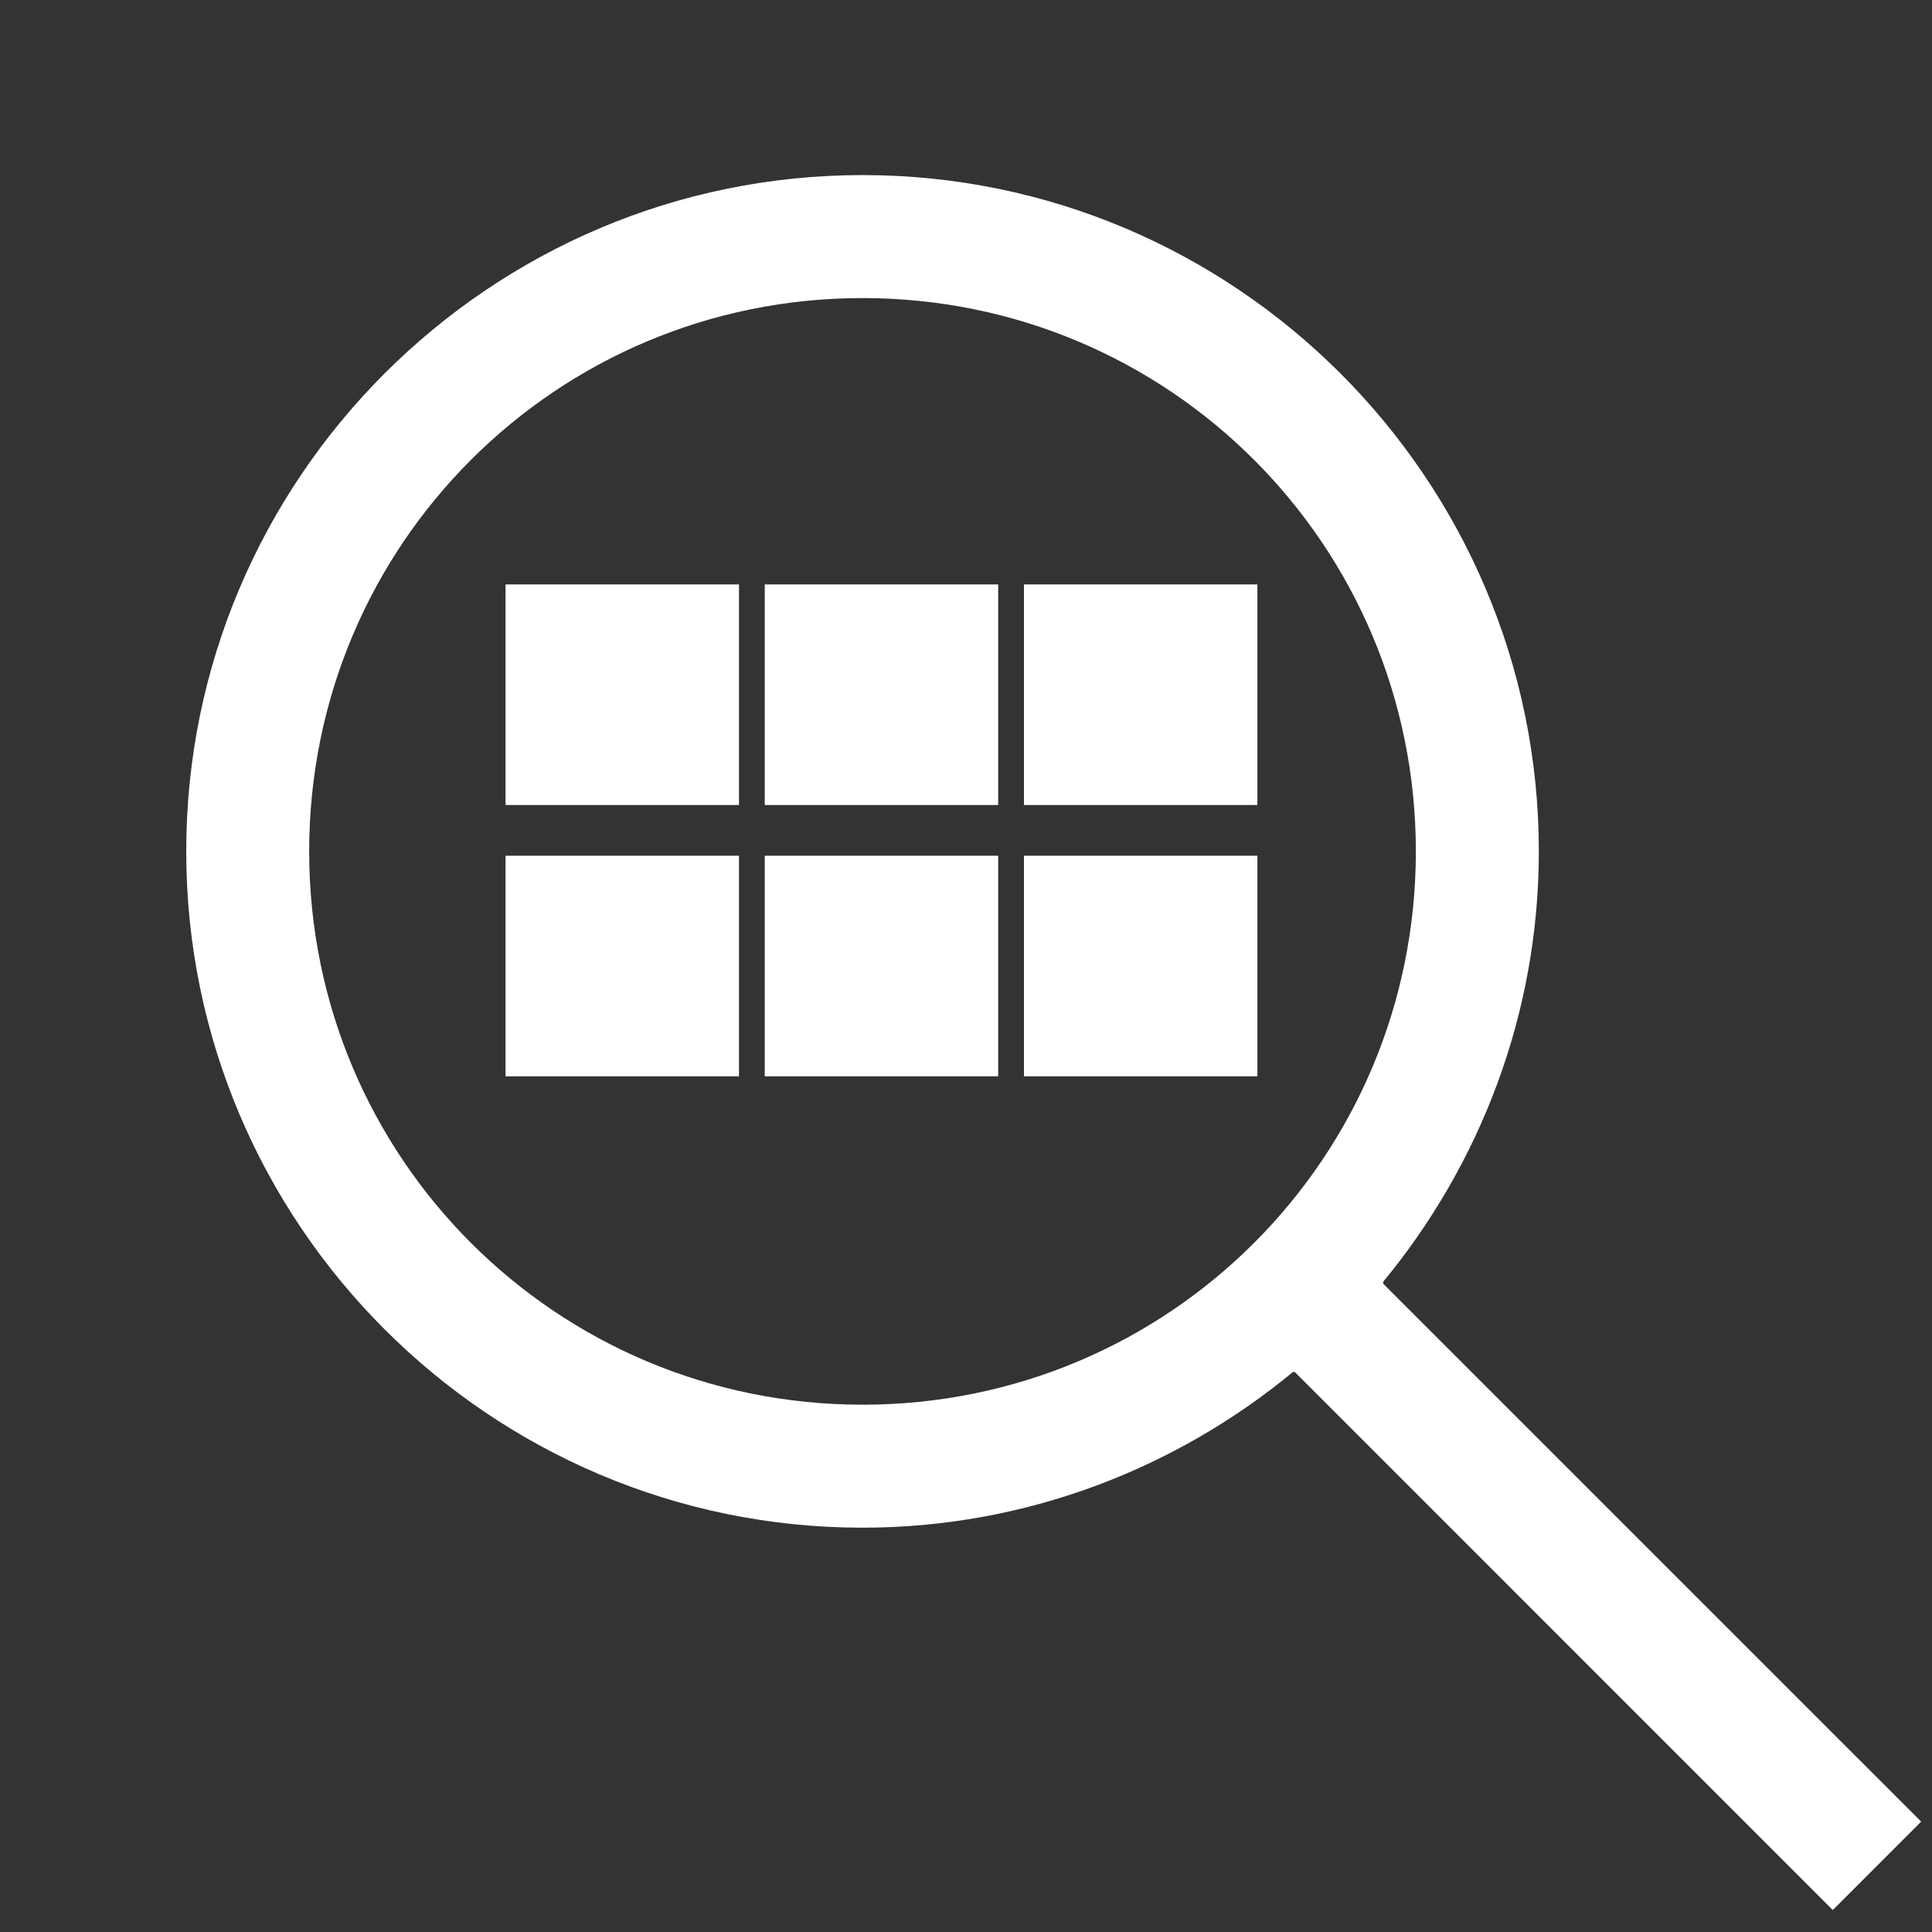
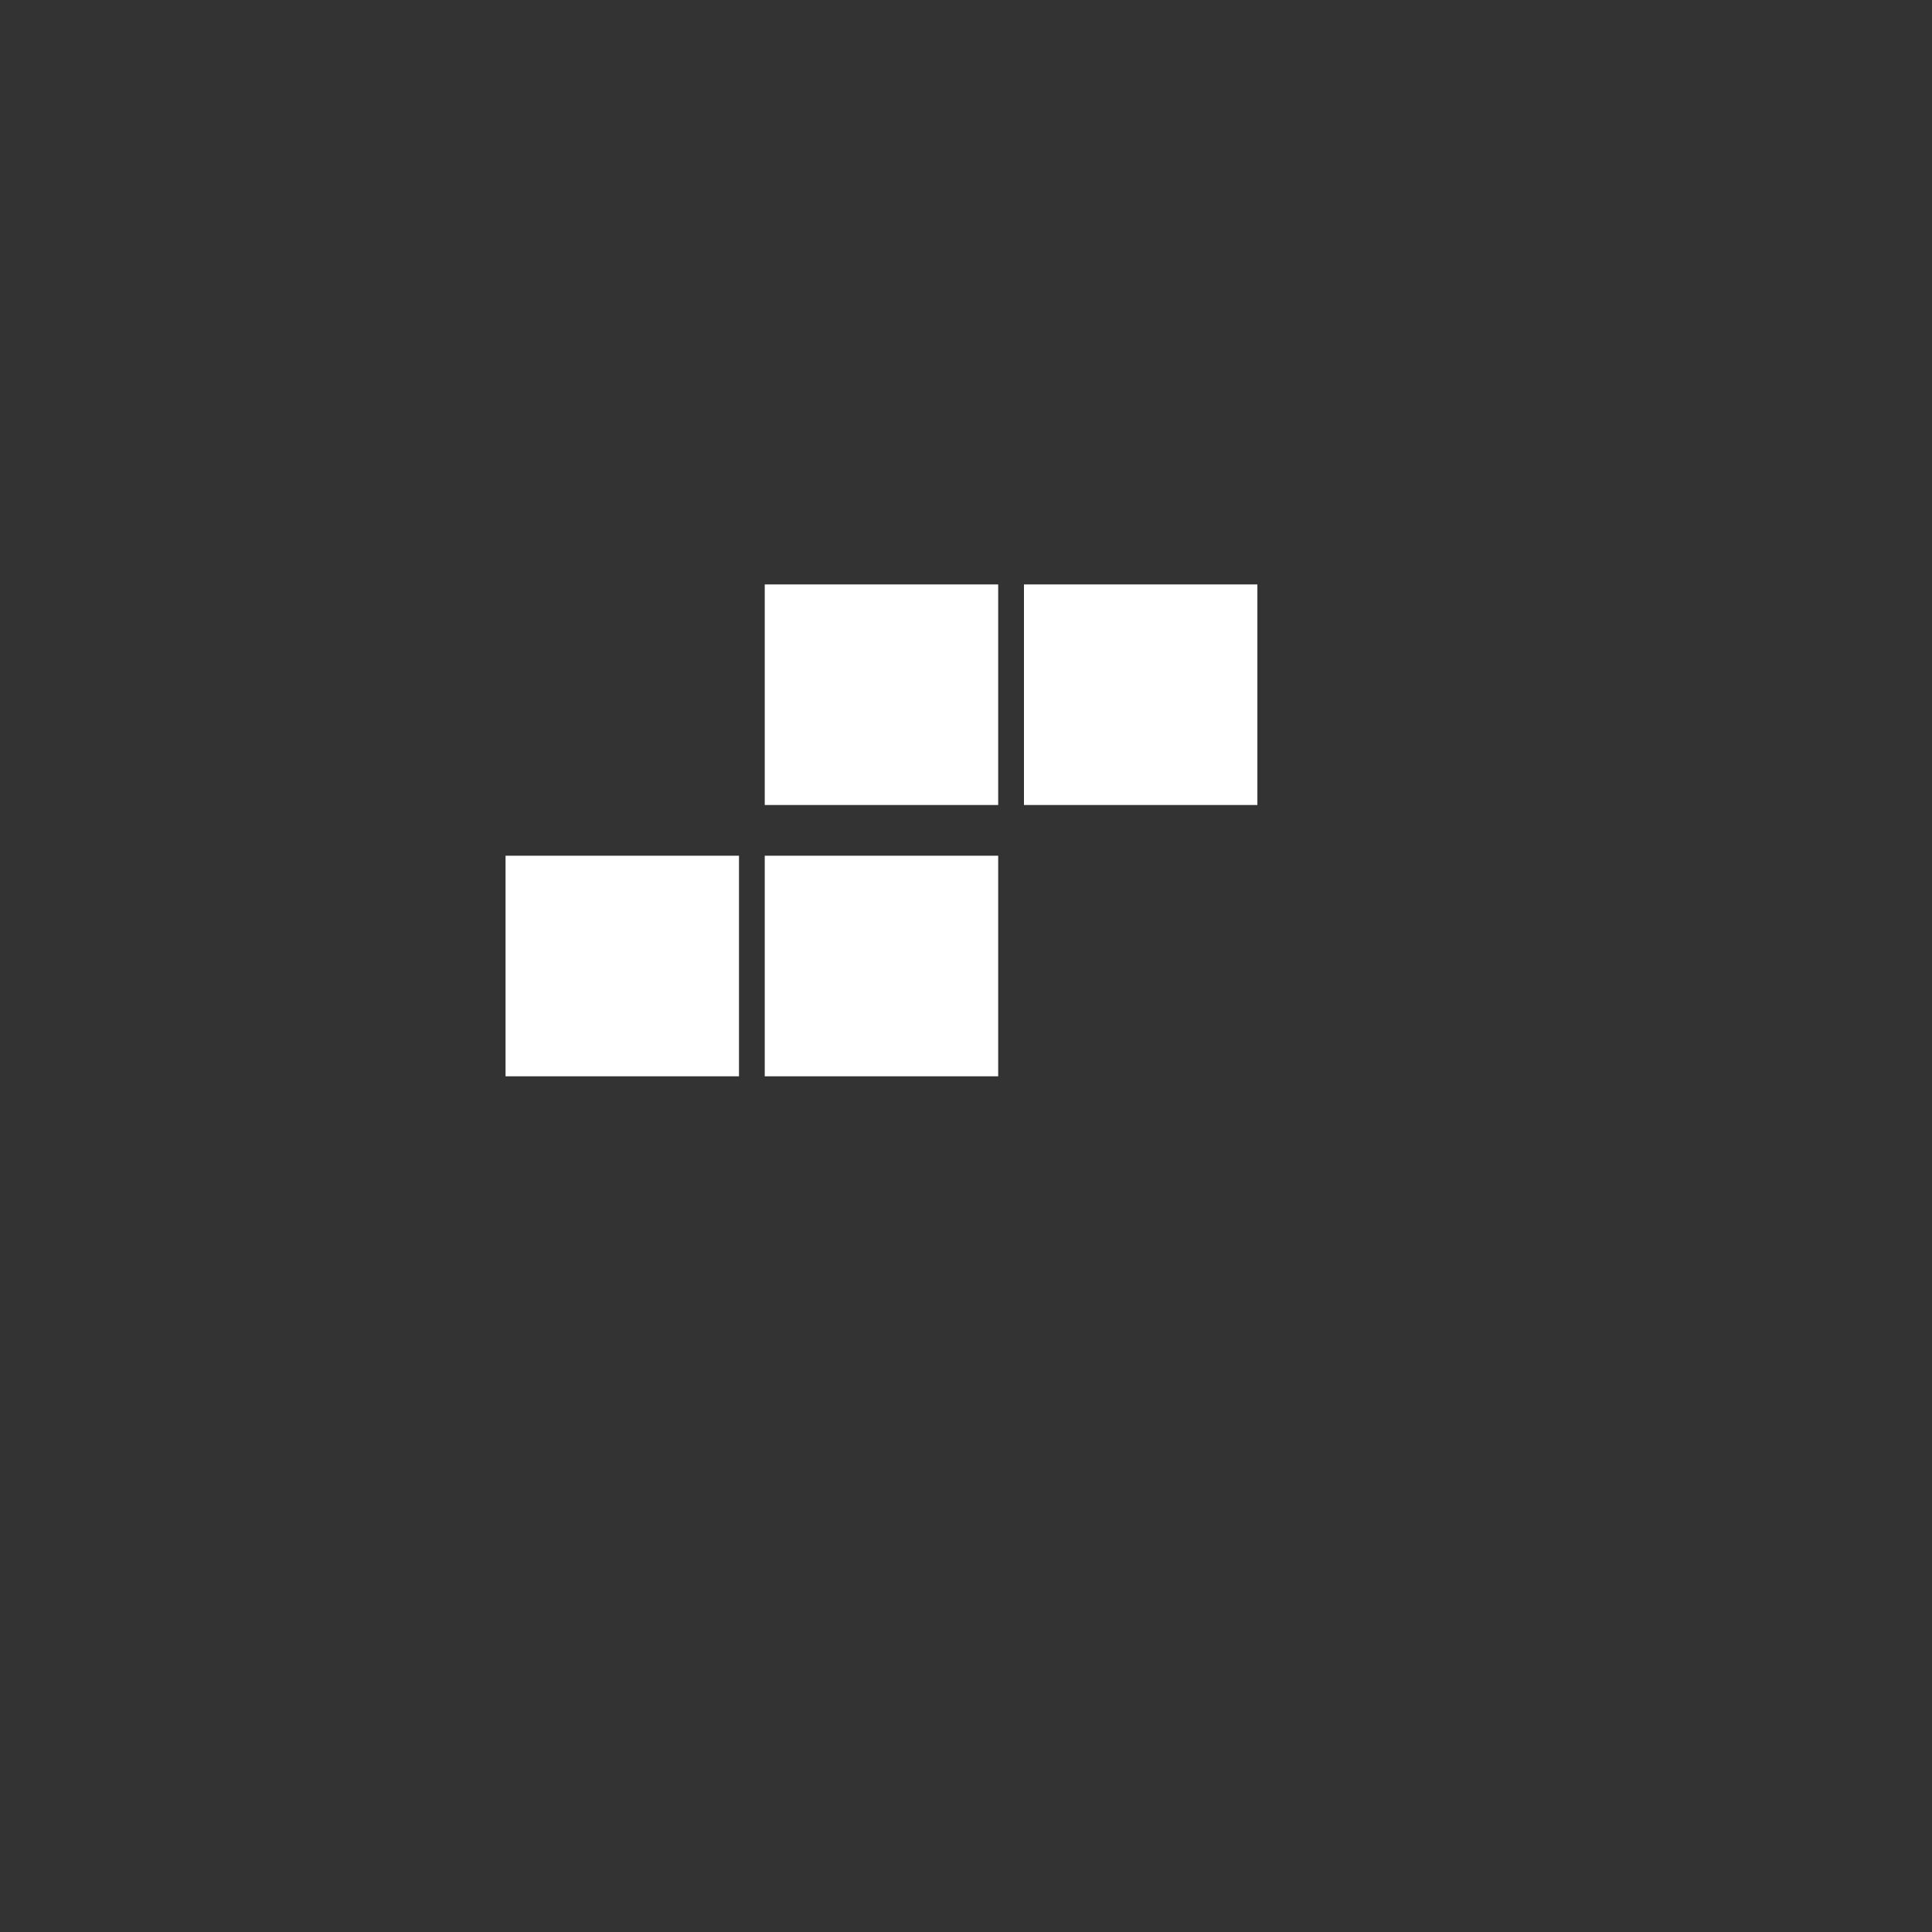
<svg xmlns="http://www.w3.org/2000/svg" version="1.1" id="Layer_1" x="0px" y="0px" width="100px" height="100px" viewBox="0 0 100 100" enable-background="new 0 0 100 100" xml:space="preserve">
  <rect x="0" y="0" width="100" height="100" fill="#333333" stroke="none" />
  <g>
-     <path fill="#FFFFFF" d="M-85.25,23.563c-22.572,0-40.938,18.366-40.938,40.938c0,22.571,18.366,40.938,40.938,40.938   c22.572,0,40.938-18.366,40.938-40.938C-44.313,41.928-62.678,23.563-85.25,23.563z M-85.25,29.86   c19.168,0,34.639,15.471,34.639,34.64c0,19.168-15.471,34.639-34.639,34.639c-19.168,0-34.64-15.471-34.64-34.639   C-119.89,45.332-104.418,29.86-85.25,29.86z M-88.399,48.755v12.596h-12.596v6.299h12.596v12.596h6.299V67.649h12.596v-6.299   h-12.596V48.755H-88.399z" />
+     <path fill="#FFFFFF" d="M-85.25,23.563c-22.572,0-40.938,18.366-40.938,40.938c0,22.571,18.366,40.938,40.938,40.938   c22.572,0,40.938-18.366,40.938-40.938C-44.313,41.928-62.678,23.563-85.25,23.563z M-85.25,29.86   c19.168,0,34.639,15.471,34.639,34.64c0,19.168-15.471,34.639-34.639,34.639c-19.168,0-34.64-15.471-34.64-34.639   C-119.89,45.332-104.418,29.86-85.25,29.86z M-88.399,48.755v12.596h-12.596v6.299h12.596h6.299V67.649h12.596v-6.299   h-12.596V48.755H-88.399z" />
  </g>
  <g>
-     <path fill="#FFFFFF" d="M71.594,66.443v-0.1c4.998-6.055,8.056-13.834,8.056-22.276c0-19.294-15.71-35.005-35.005-35.005   S9.639,24.773,9.639,44.068c0,19.295,15.71,35.005,35.005,35.005c8.442,0,16.221-3.058,22.276-8.056h0.1l27.845,27.846l4.574-4.576   L71.594,66.443z M44.644,72.707c-15.855,0-28.641-12.782-28.641-28.639c0-15.856,12.786-28.64,28.641-28.64   s28.64,12.784,28.64,28.64C73.284,59.925,60.499,72.707,44.644,72.707z" />
-     <rect x="26.167" y="30.25" fill="#FFFFFF" width="12.083" height="11.417" />
    <rect x="39.583" y="30.25" fill="#FFFFFF" width="12.083" height="11.417" />
    <rect x="53" y="30.25" fill="#FFFFFF" width="12.082" height="11.417" />
    <rect x="26.167" y="44.292" fill="#FFFFFF" width="12.083" height="11.417" />
    <rect x="39.583" y="44.292" fill="#FFFFFF" width="12.083" height="11.417" />
-     <rect x="53" y="44.292" fill="#FFFFFF" width="12.082" height="11.417" />
  </g>
</svg>